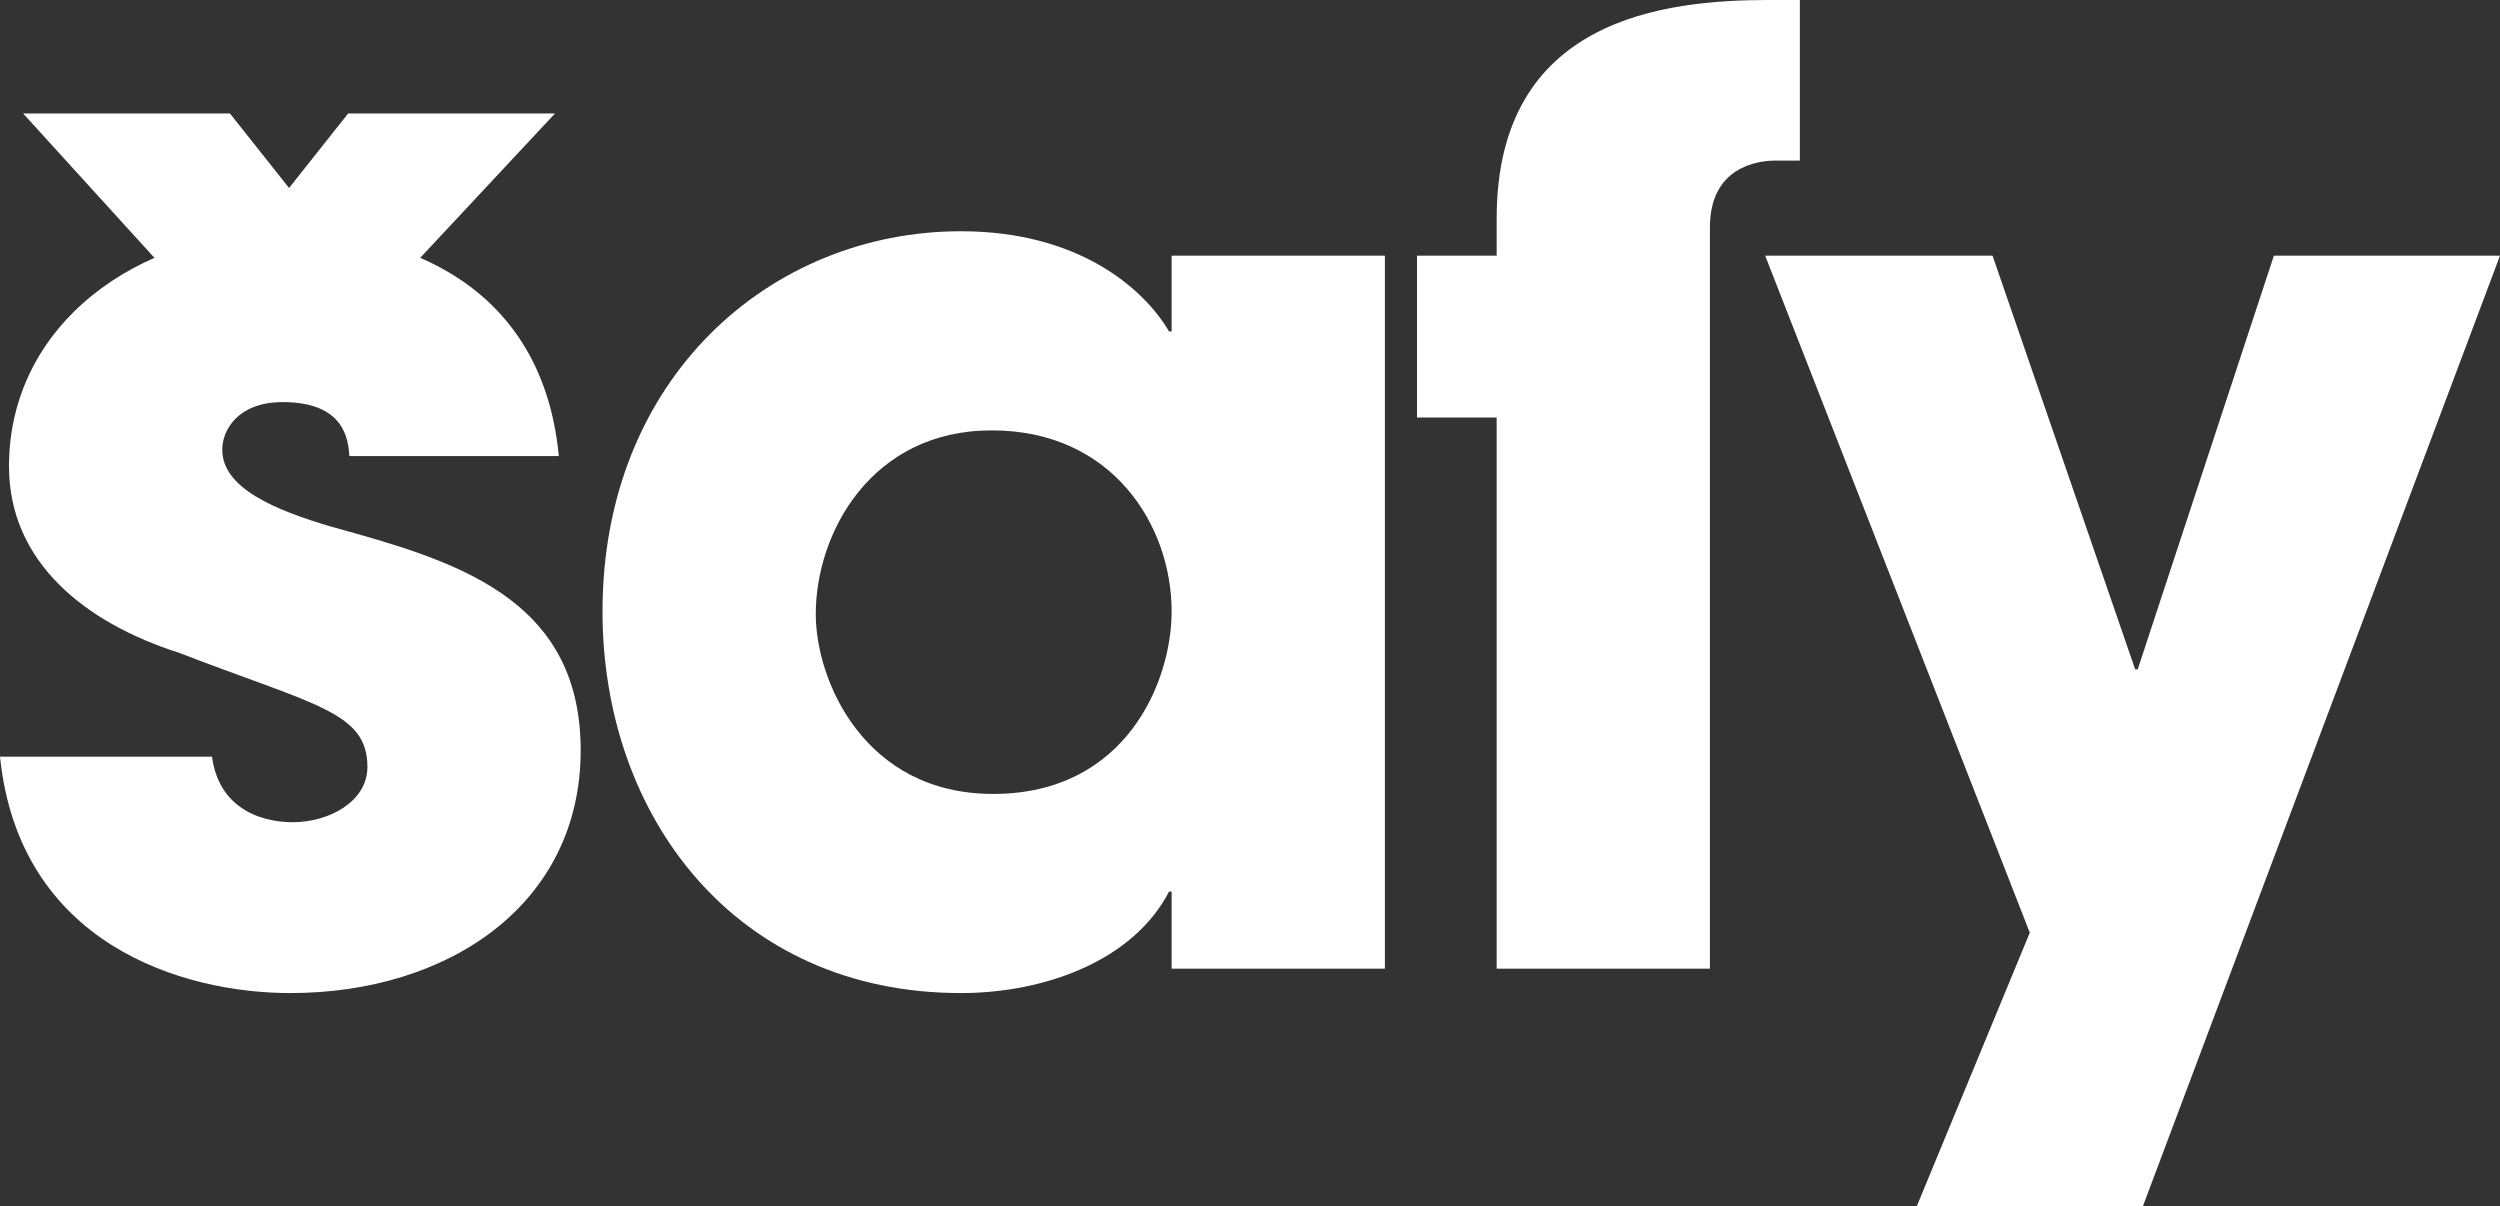
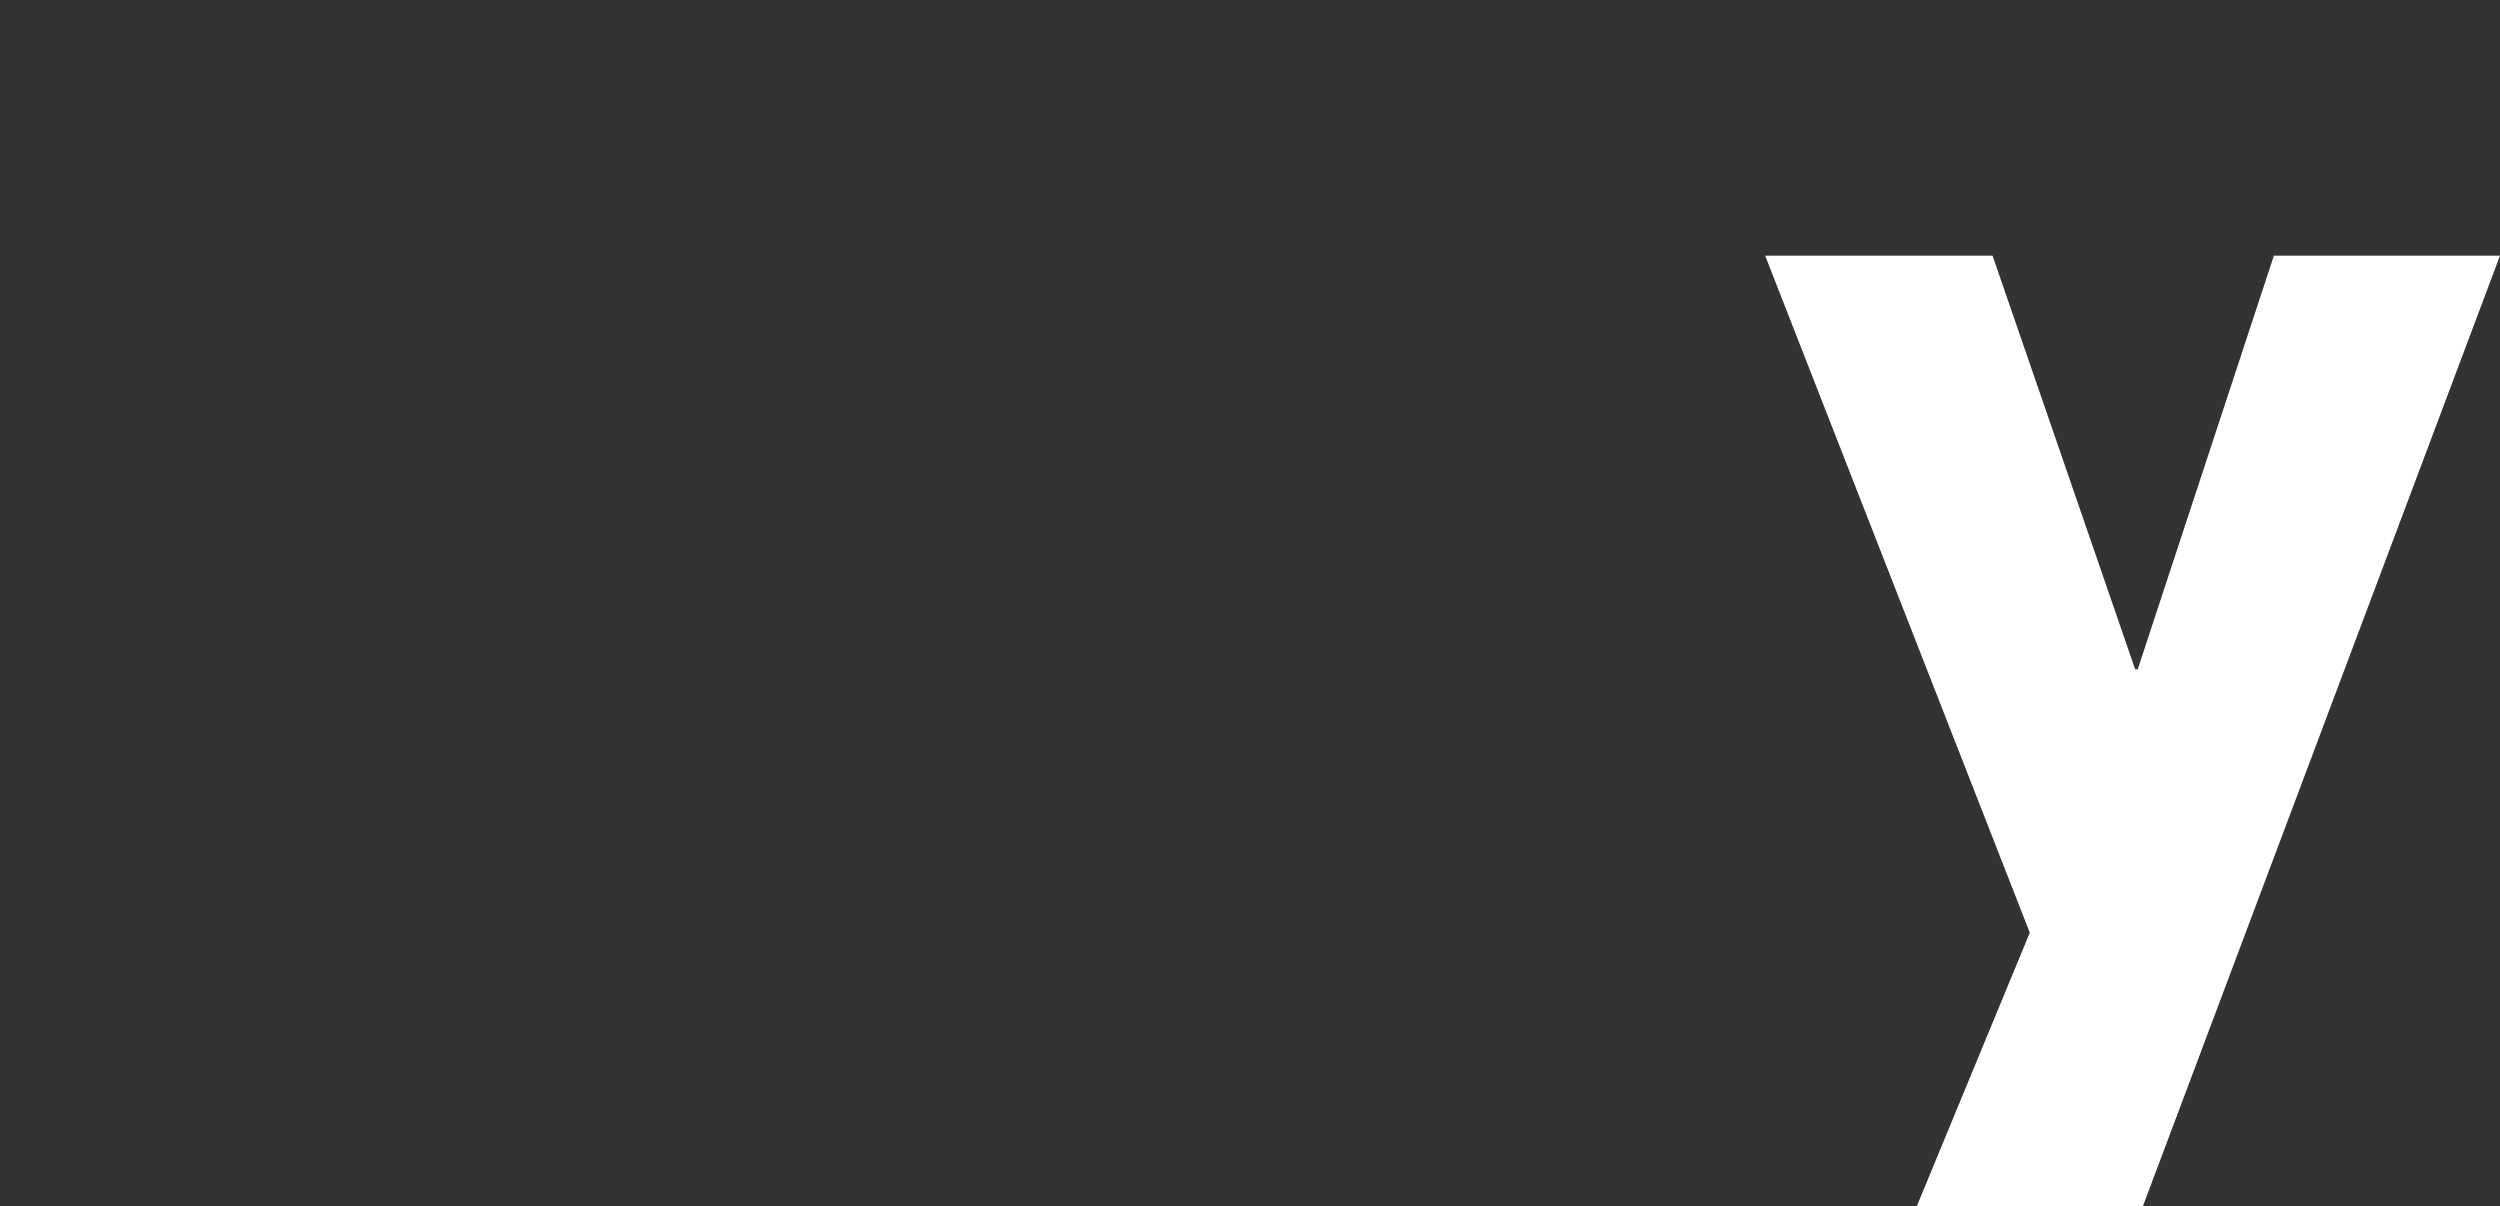
<svg xmlns="http://www.w3.org/2000/svg" id="Vrstva_2" data-name="Vrstva 2" viewBox="0 0 233.52 112.68">
  <rect x="0" y="0" width="233.52" height="112.68" fill="#333333" stroke="none" />
  <defs>
    <style>      .cls-1 {        fill: #fff;        stroke-width: 0px;      }    </style>
  </defs>
  <g id="Vrstva_1-2" data-name="Vrstva 1">
    <g>
-       <path class="cls-1" d="M32.64,42.6c-.12-1.44-.36-5.04-6.24-5.04-4.2,0-5.64,2.64-5.64,4.44,0,3.6,4.92,5.64,10.2,7.2,11.28,3.12,23.28,6.48,23.28,20.88s-12.36,22.68-27.12,22.68c-10.08,0-25.32-4.56-27.12-22.08h19.8c.84,6.12,6.72,6.12,7.56,6.12,3.36,0,6.96-1.92,6.96-5.16,0-5.16-4.92-5.76-17.64-10.68C8.04,58.2.84,52.56.84,43.56c0-13.2,12-21.96,25.8-21.96,8.76,0,23.88,3.48,25.56,21h-19.56ZM32.52,10.6h19.32l-18.6,19.92h-12.96L2.16,10.6h19.32l5.52,6.96,5.52-6.96Z" />
-       <path class="cls-1" d="M129.36,90.48h-19.92v-7.2h-.24c-3.36,6.48-11.64,9.48-19.44,9.48-21.12,0-33.48-16.56-33.48-35.64,0-21.84,15.72-35.52,33.48-35.52,10.92,0,17.04,5.28,19.44,9.36h.24v-7.08h19.92v66.6ZM92.76,74.16c12.48,0,16.68-10.56,16.68-17.04,0-8.04-5.52-16.92-16.8-16.92s-16.44,9.6-16.44,17.16c0,6.24,4.56,16.8,16.56,16.8Z" />
-       <path class="cls-1" d="M159.72,39v51.48h-19.92v-51.48h-7.44v-15.12h7.44v-3.48c0-18.72,15.72-20.4,25.44-20.4h2.88v15h-2.28c-1.68,0-6.12.6-6.12,6.24v2.64" />
      <path class="cls-1" d="M233.52,23.88l-33.36,88.8h-21.12l10.56-25.56-24.72-63.24h21.24l13.32,38.64h.24l12.72-38.64h21.12Z" />
    </g>
  </g>
</svg>